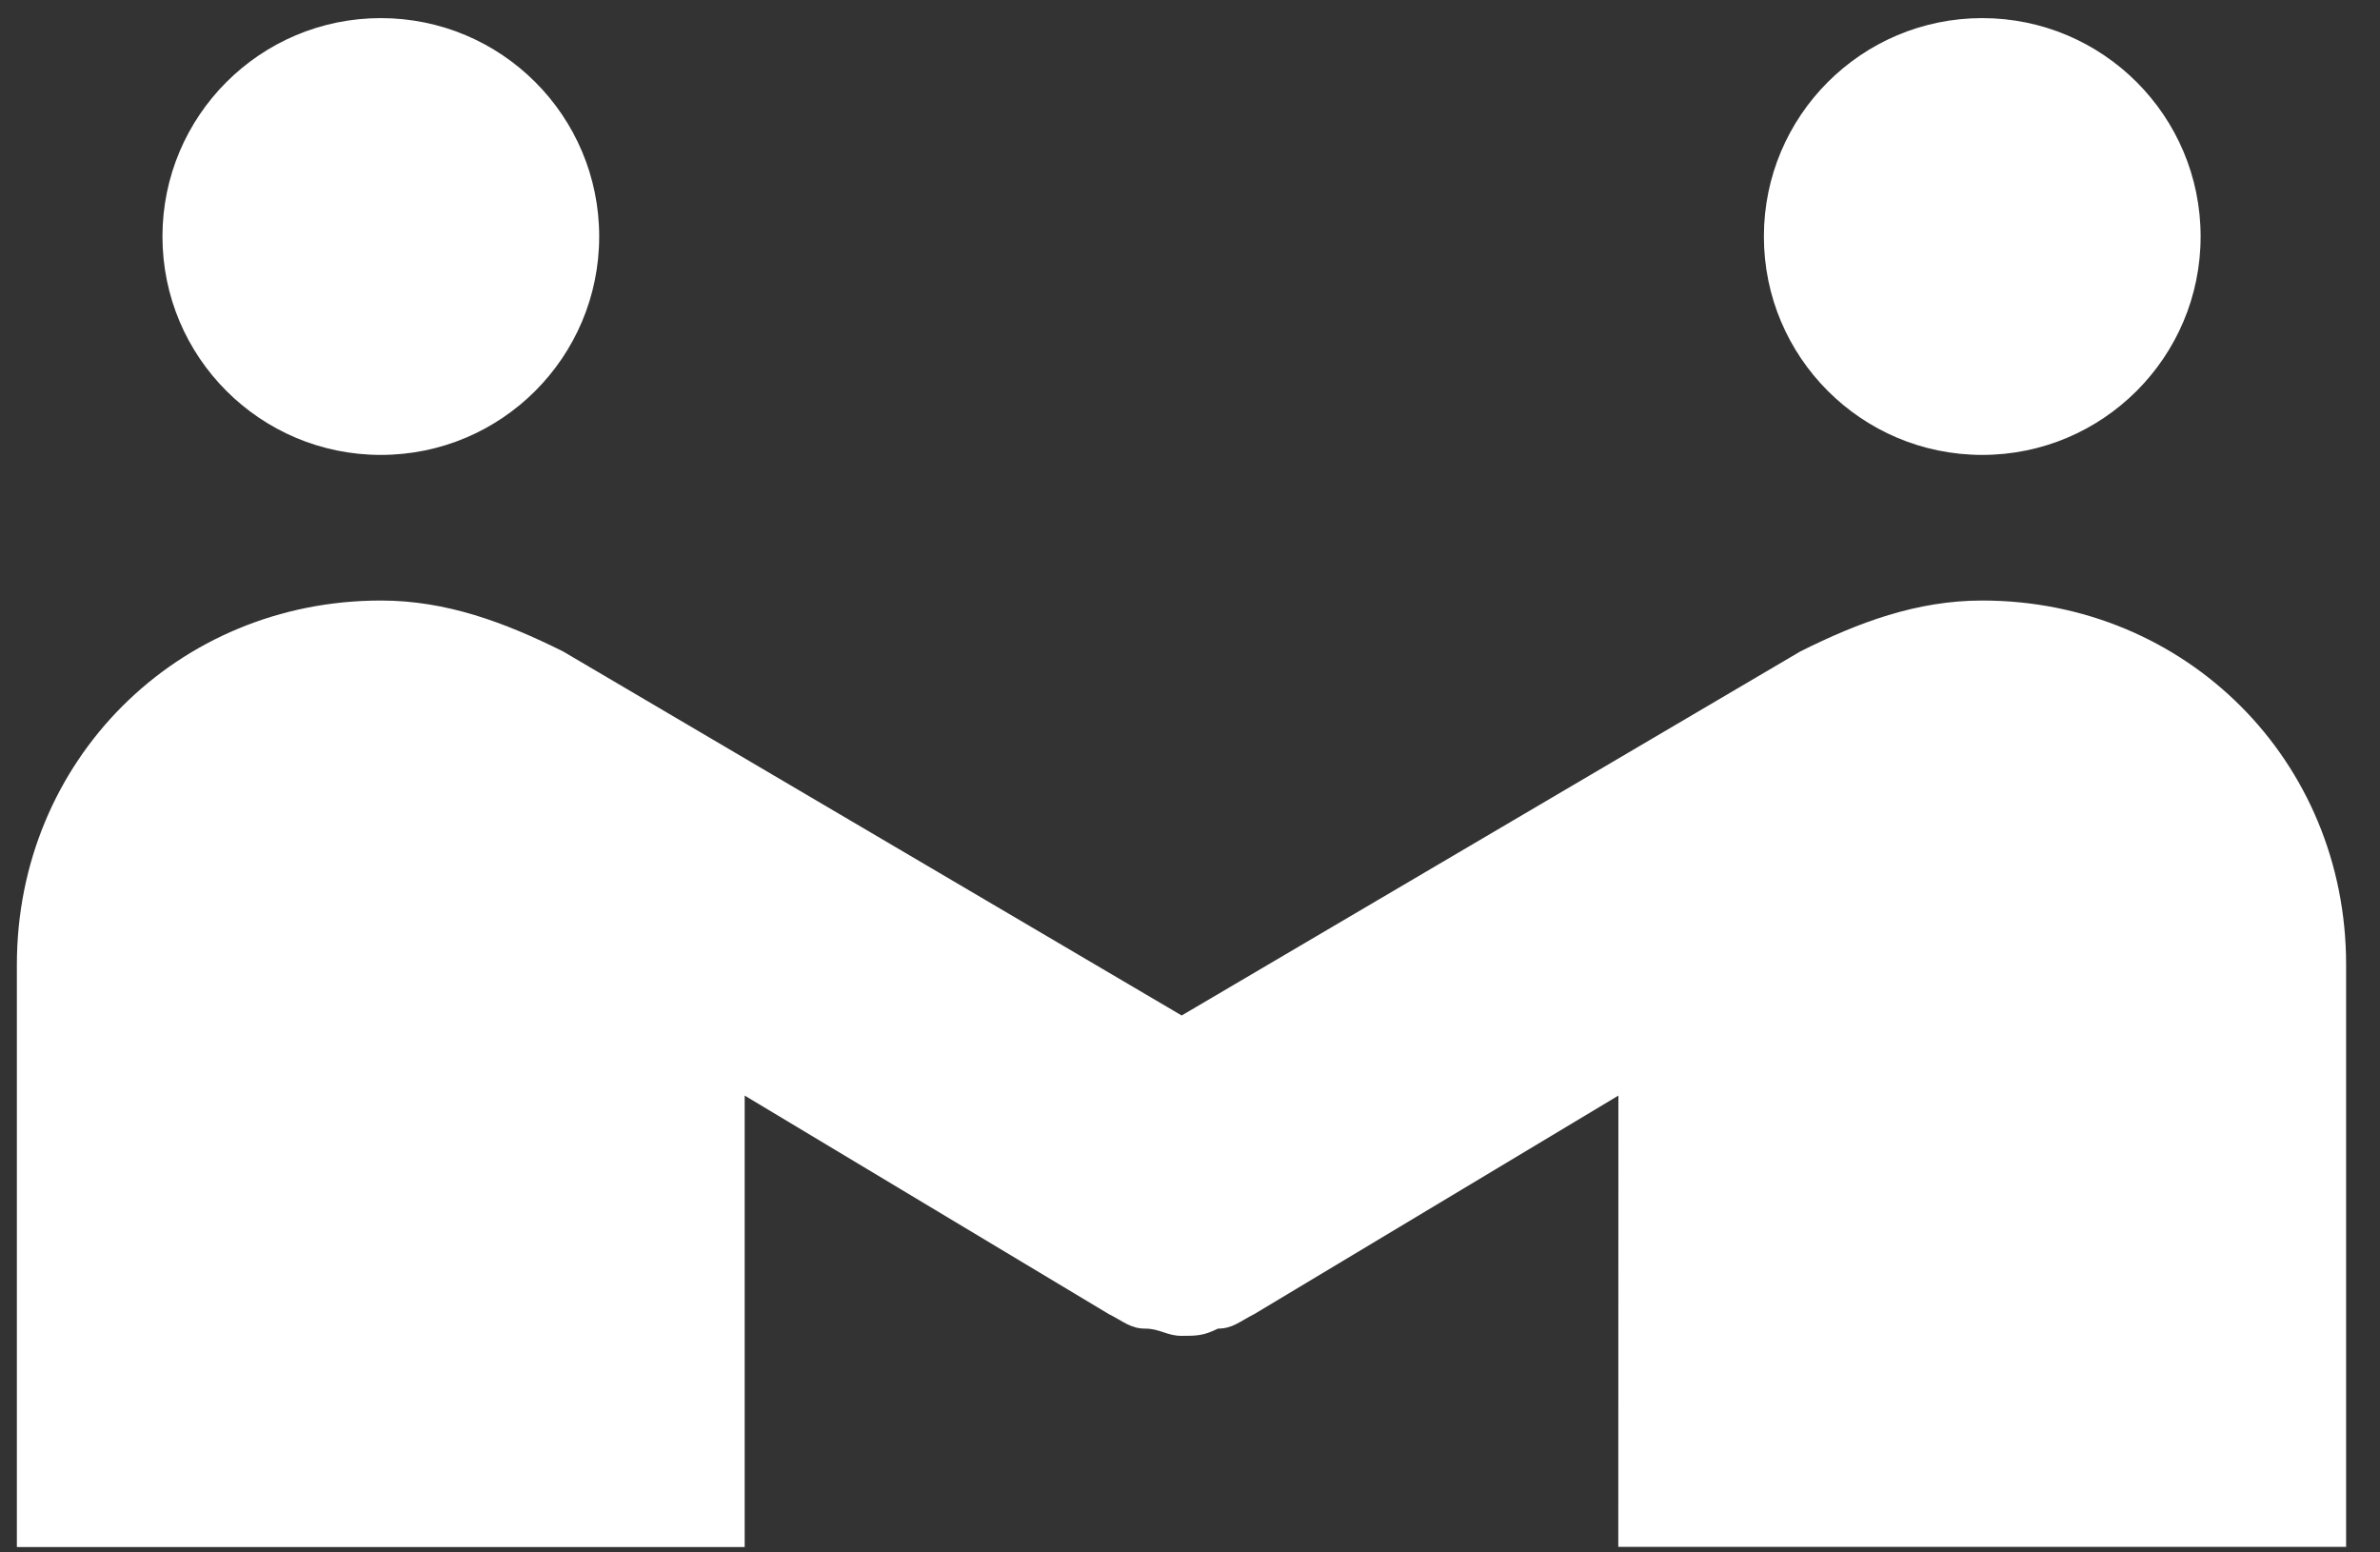
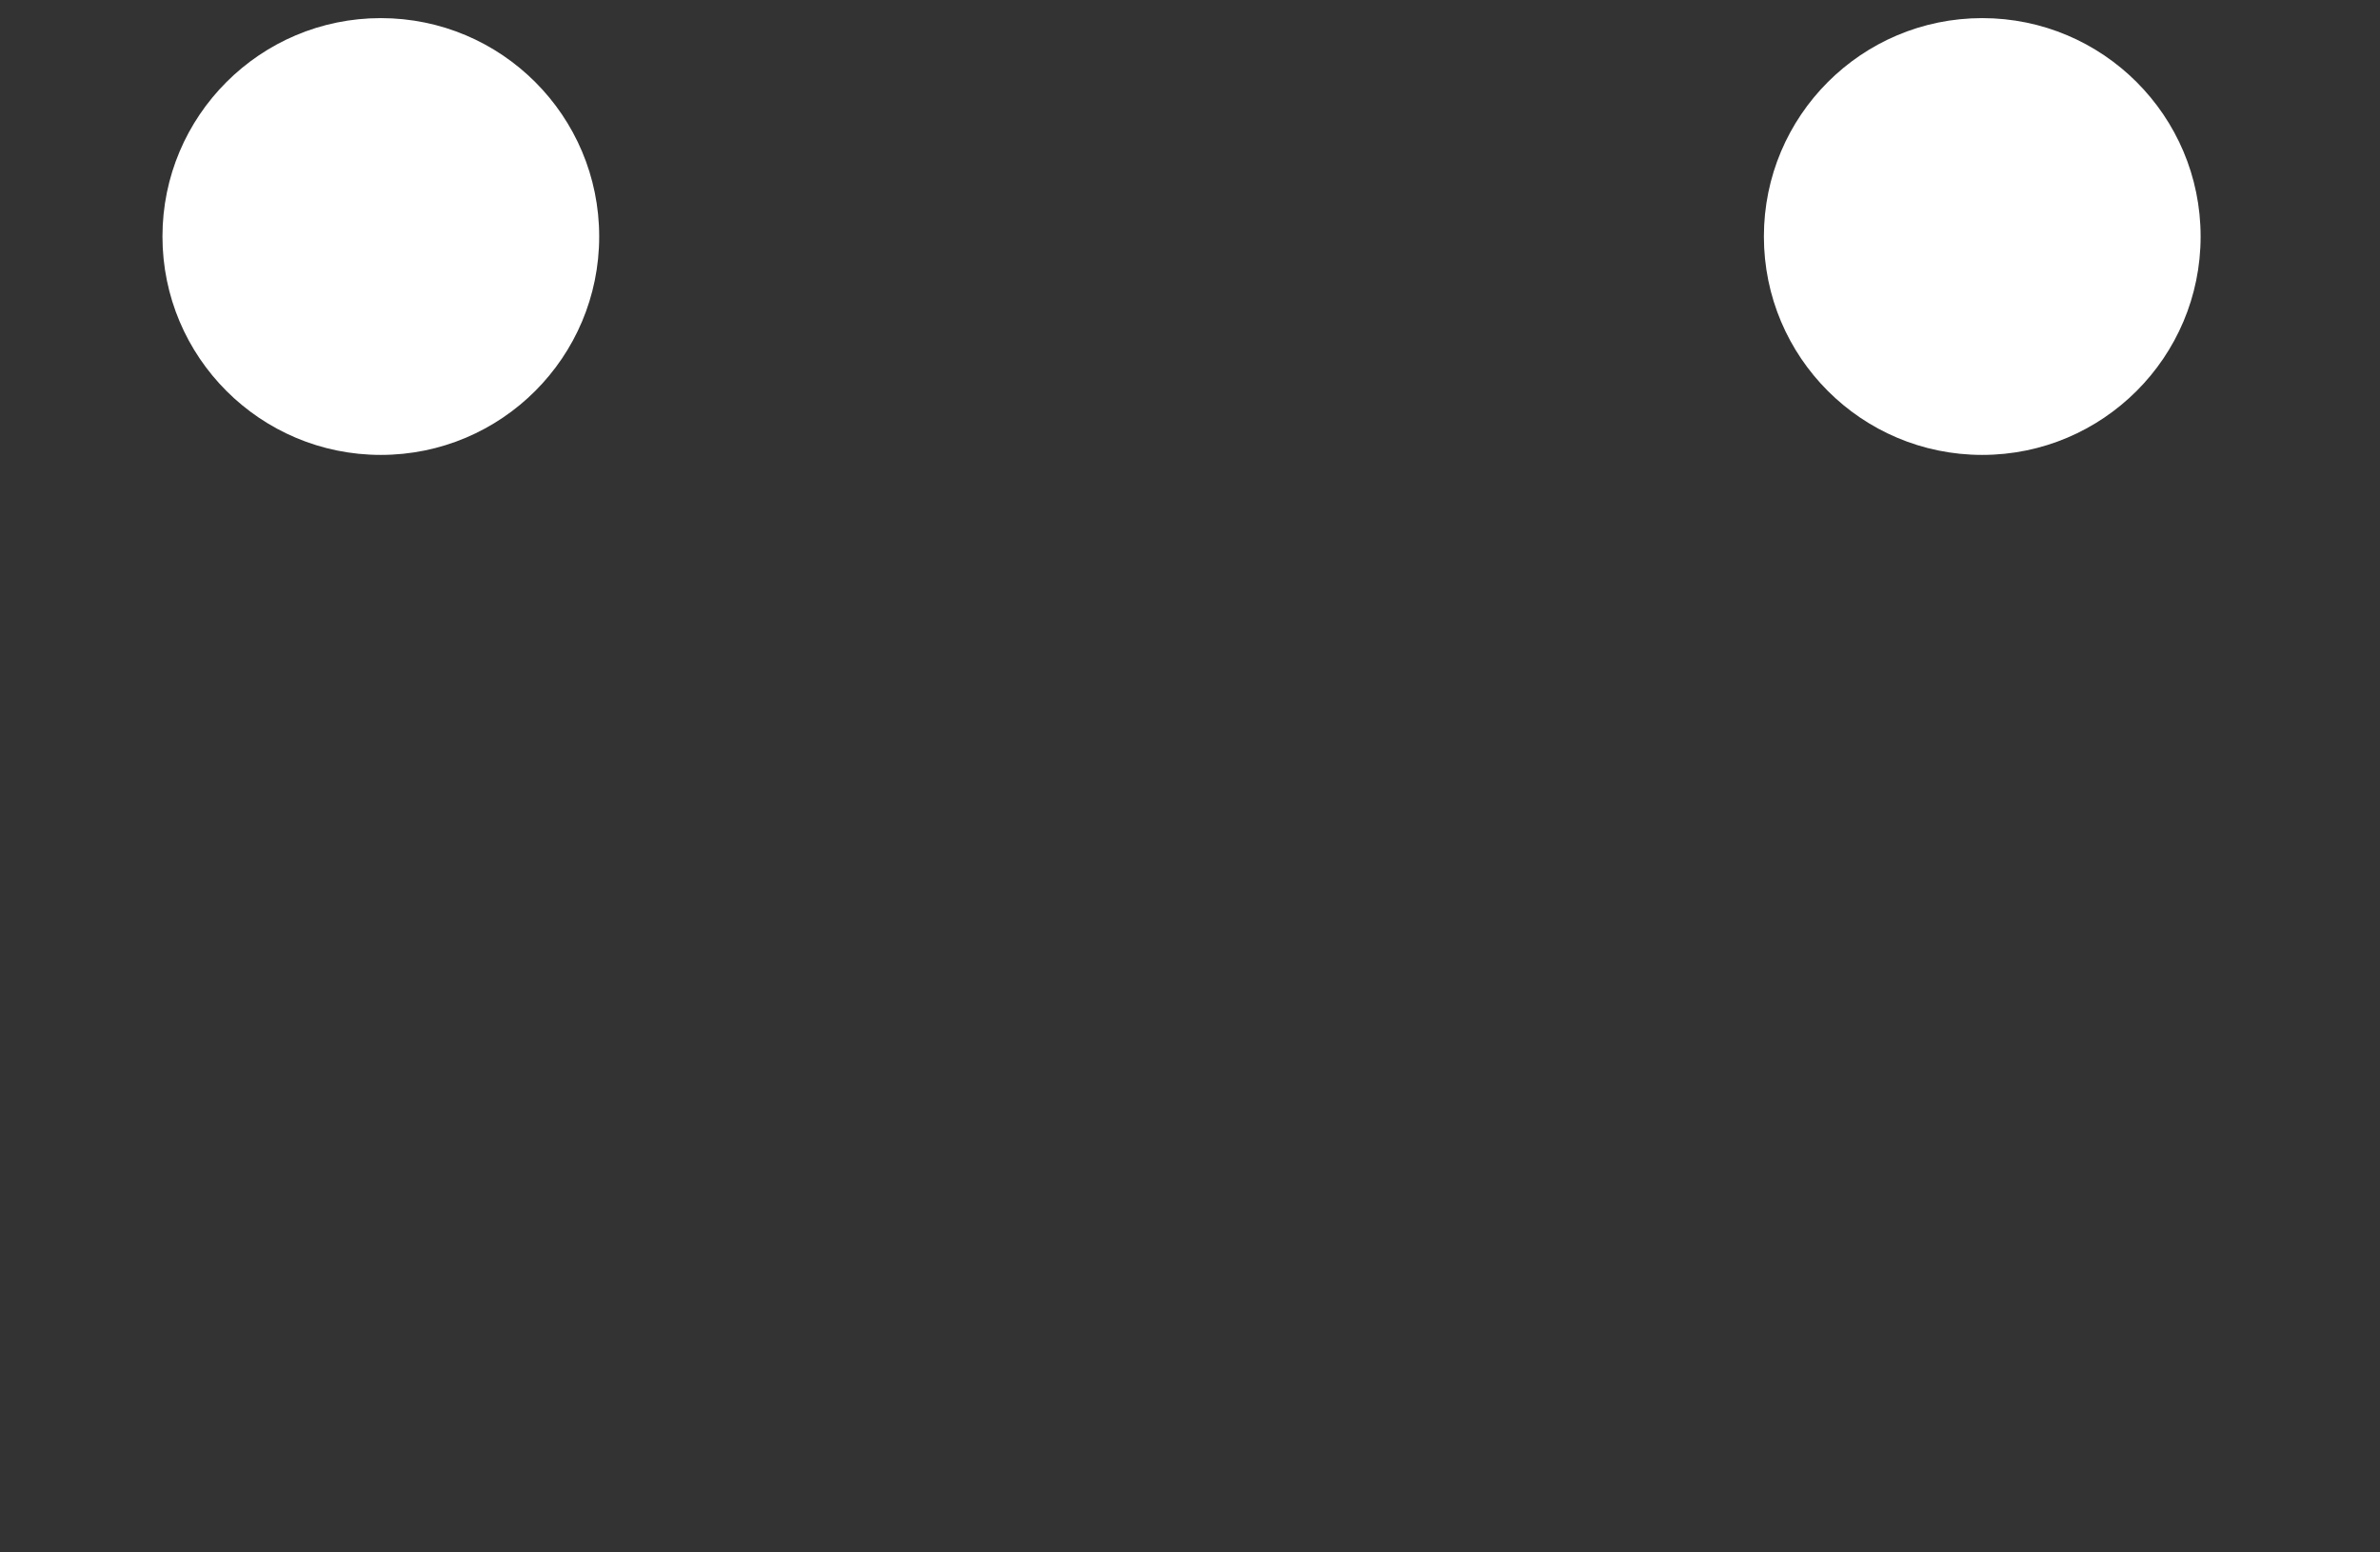
<svg xmlns="http://www.w3.org/2000/svg" width="46" height="30" viewBox="0 0 46 30" fill="none">
  <rect x="0" y="0" width="46" height="30" fill="#333333" stroke="none" />
  <path d="M11.581 4.57C11.581 6.902 9.692 8.791 7.36 8.791C5.031 8.791 3.14 6.902 3.14 4.57C3.14 2.239 5.031 0.35 7.36 0.35C9.692 0.35 11.581 2.239 11.581 4.57Z" fill="white" />
  <path d="M42.533 4.57C42.533 6.902 40.642 8.791 38.312 8.791C35.981 8.791 34.092 6.902 34.092 4.57C34.092 2.239 35.981 0.35 38.312 0.35C40.642 0.35 42.533 2.239 42.533 4.57Z" fill="white" />
-   <path d="M38.312 11.605C37.046 11.605 35.92 12.027 34.796 12.589L22.839 19.624L10.883 12.589C9.754 12.027 8.627 11.605 7.361 11.605C3.423 11.605 0.326 14.7 0.326 18.64V29.896H14.393V21.172L21.428 25.393C21.71 25.533 21.85 25.675 22.133 25.675C22.415 25.675 22.555 25.815 22.837 25.815C23.119 25.815 23.259 25.815 23.541 25.675C23.823 25.675 23.963 25.535 24.245 25.393L31.28 21.172L31.278 29.893H45.345V18.638C45.345 14.7 42.251 11.605 38.312 11.605H38.312Z" fill="white" />
</svg>